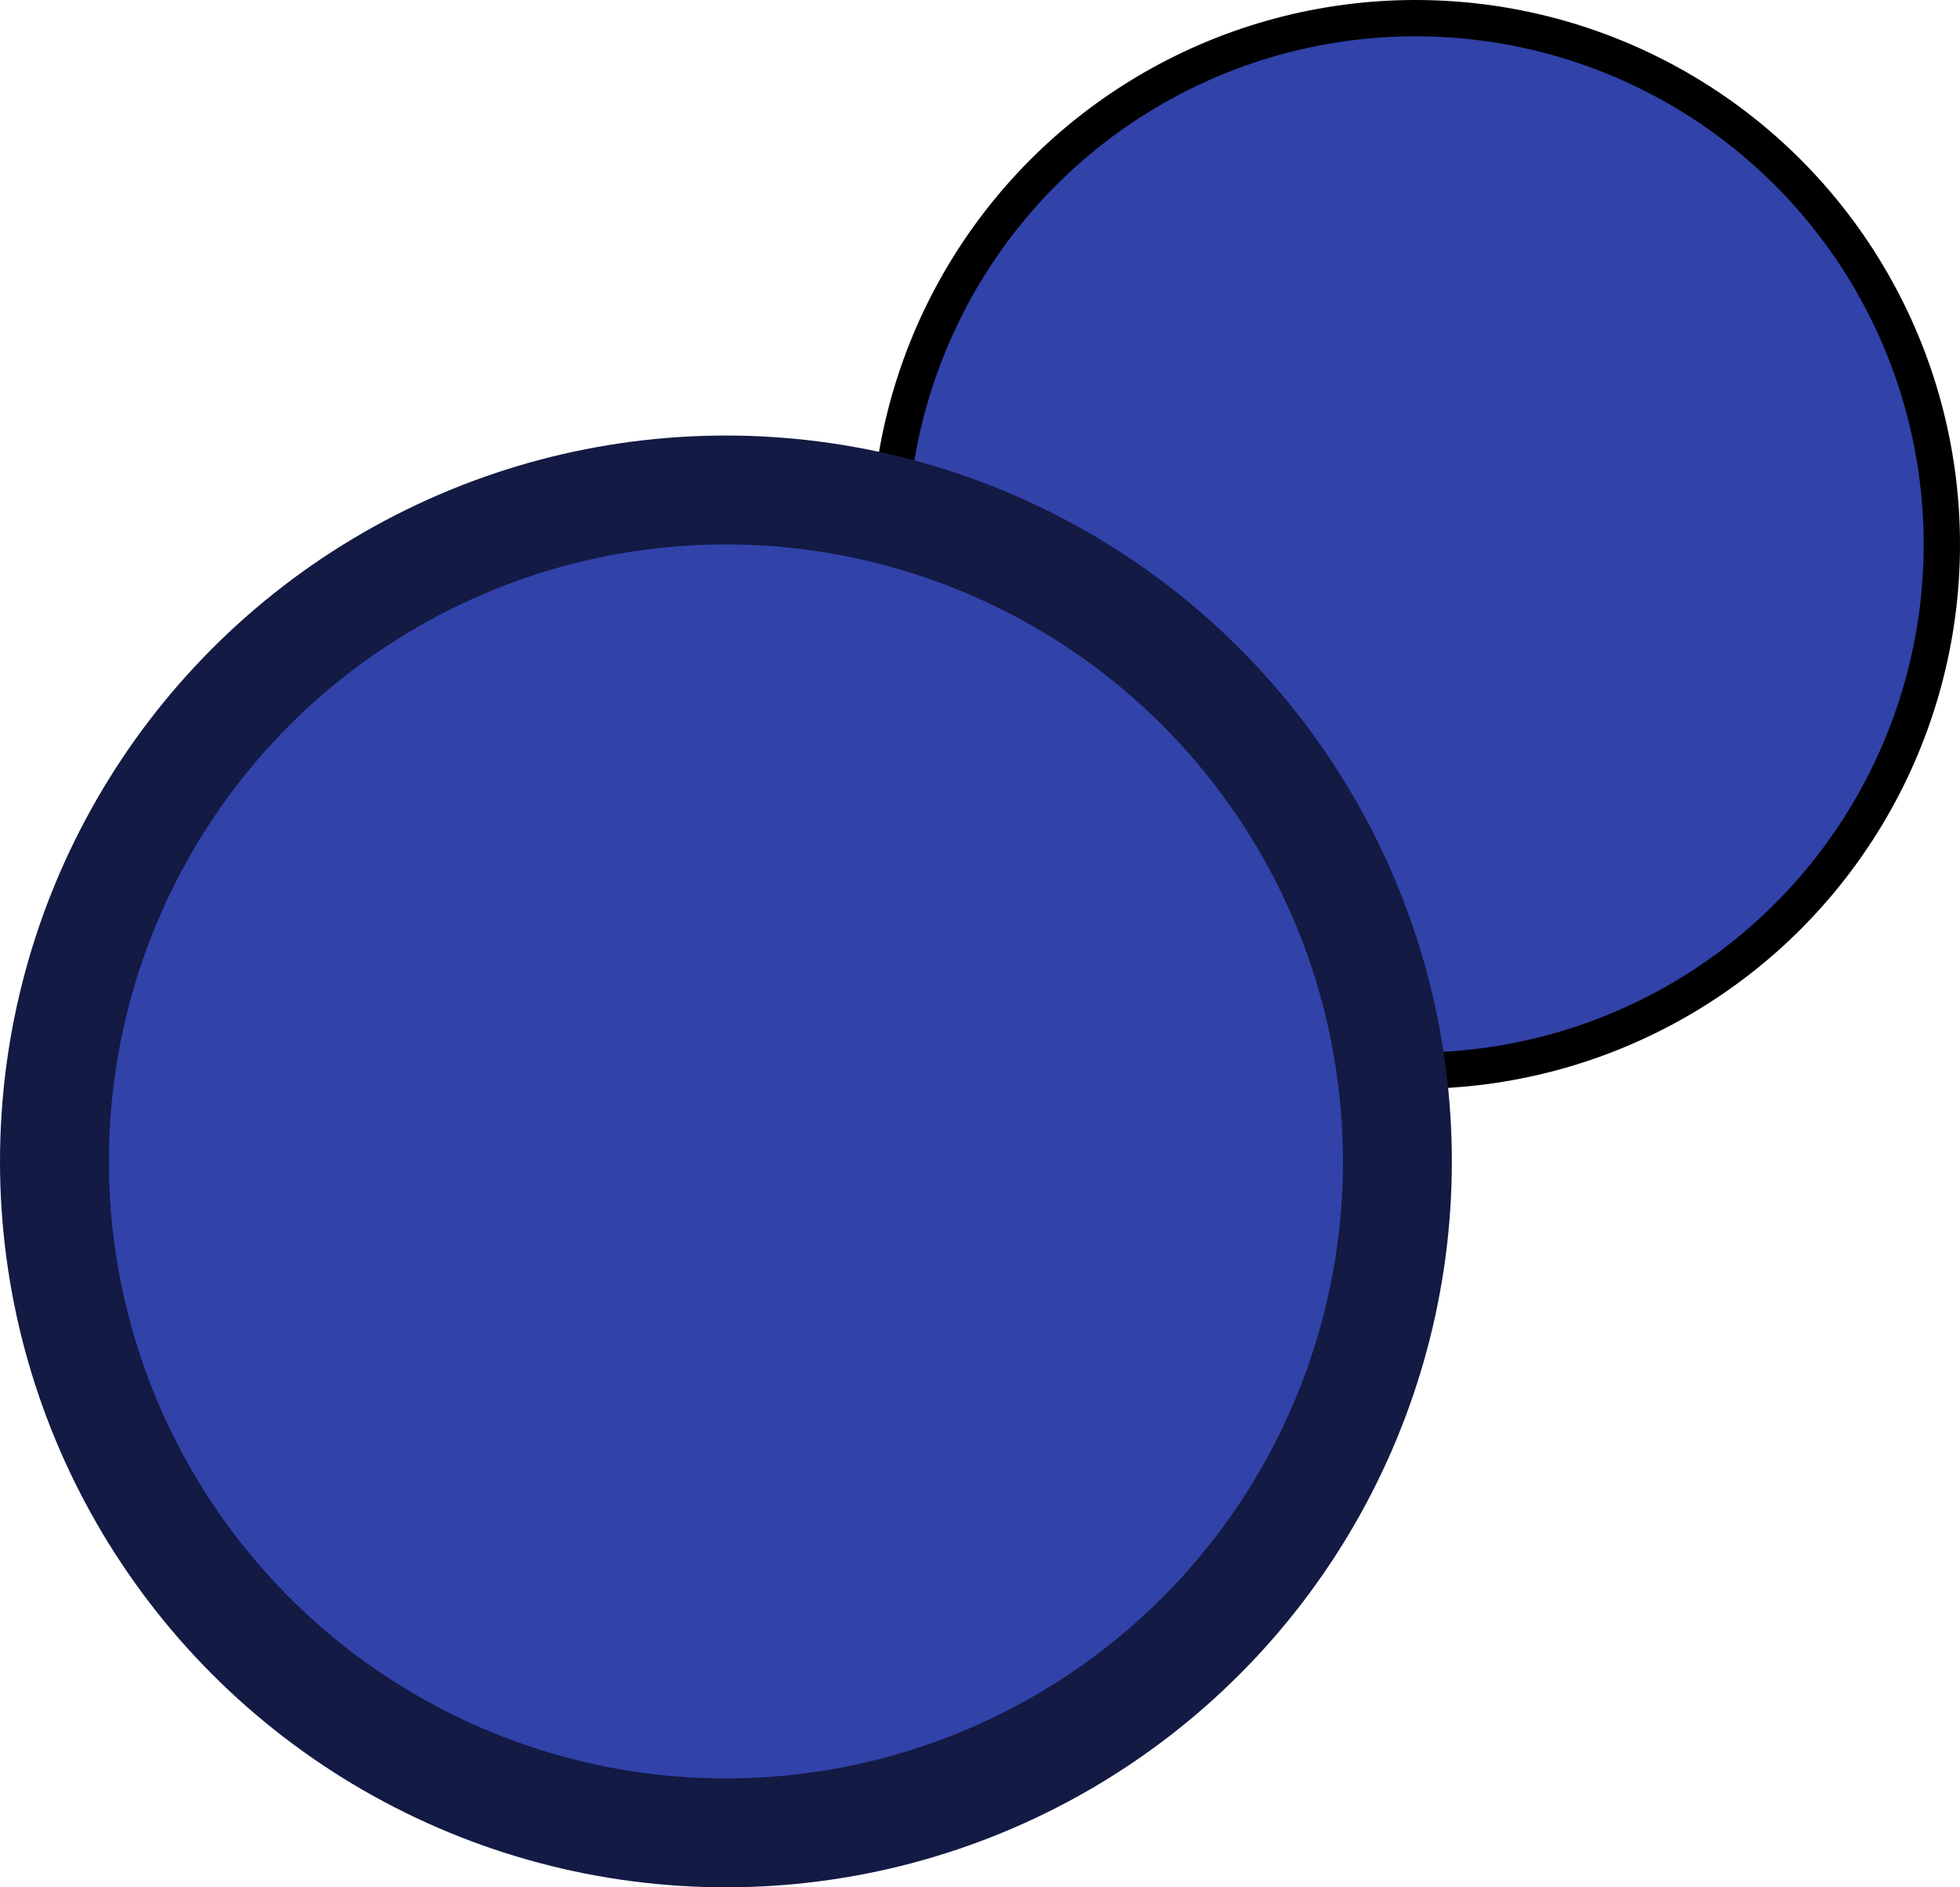
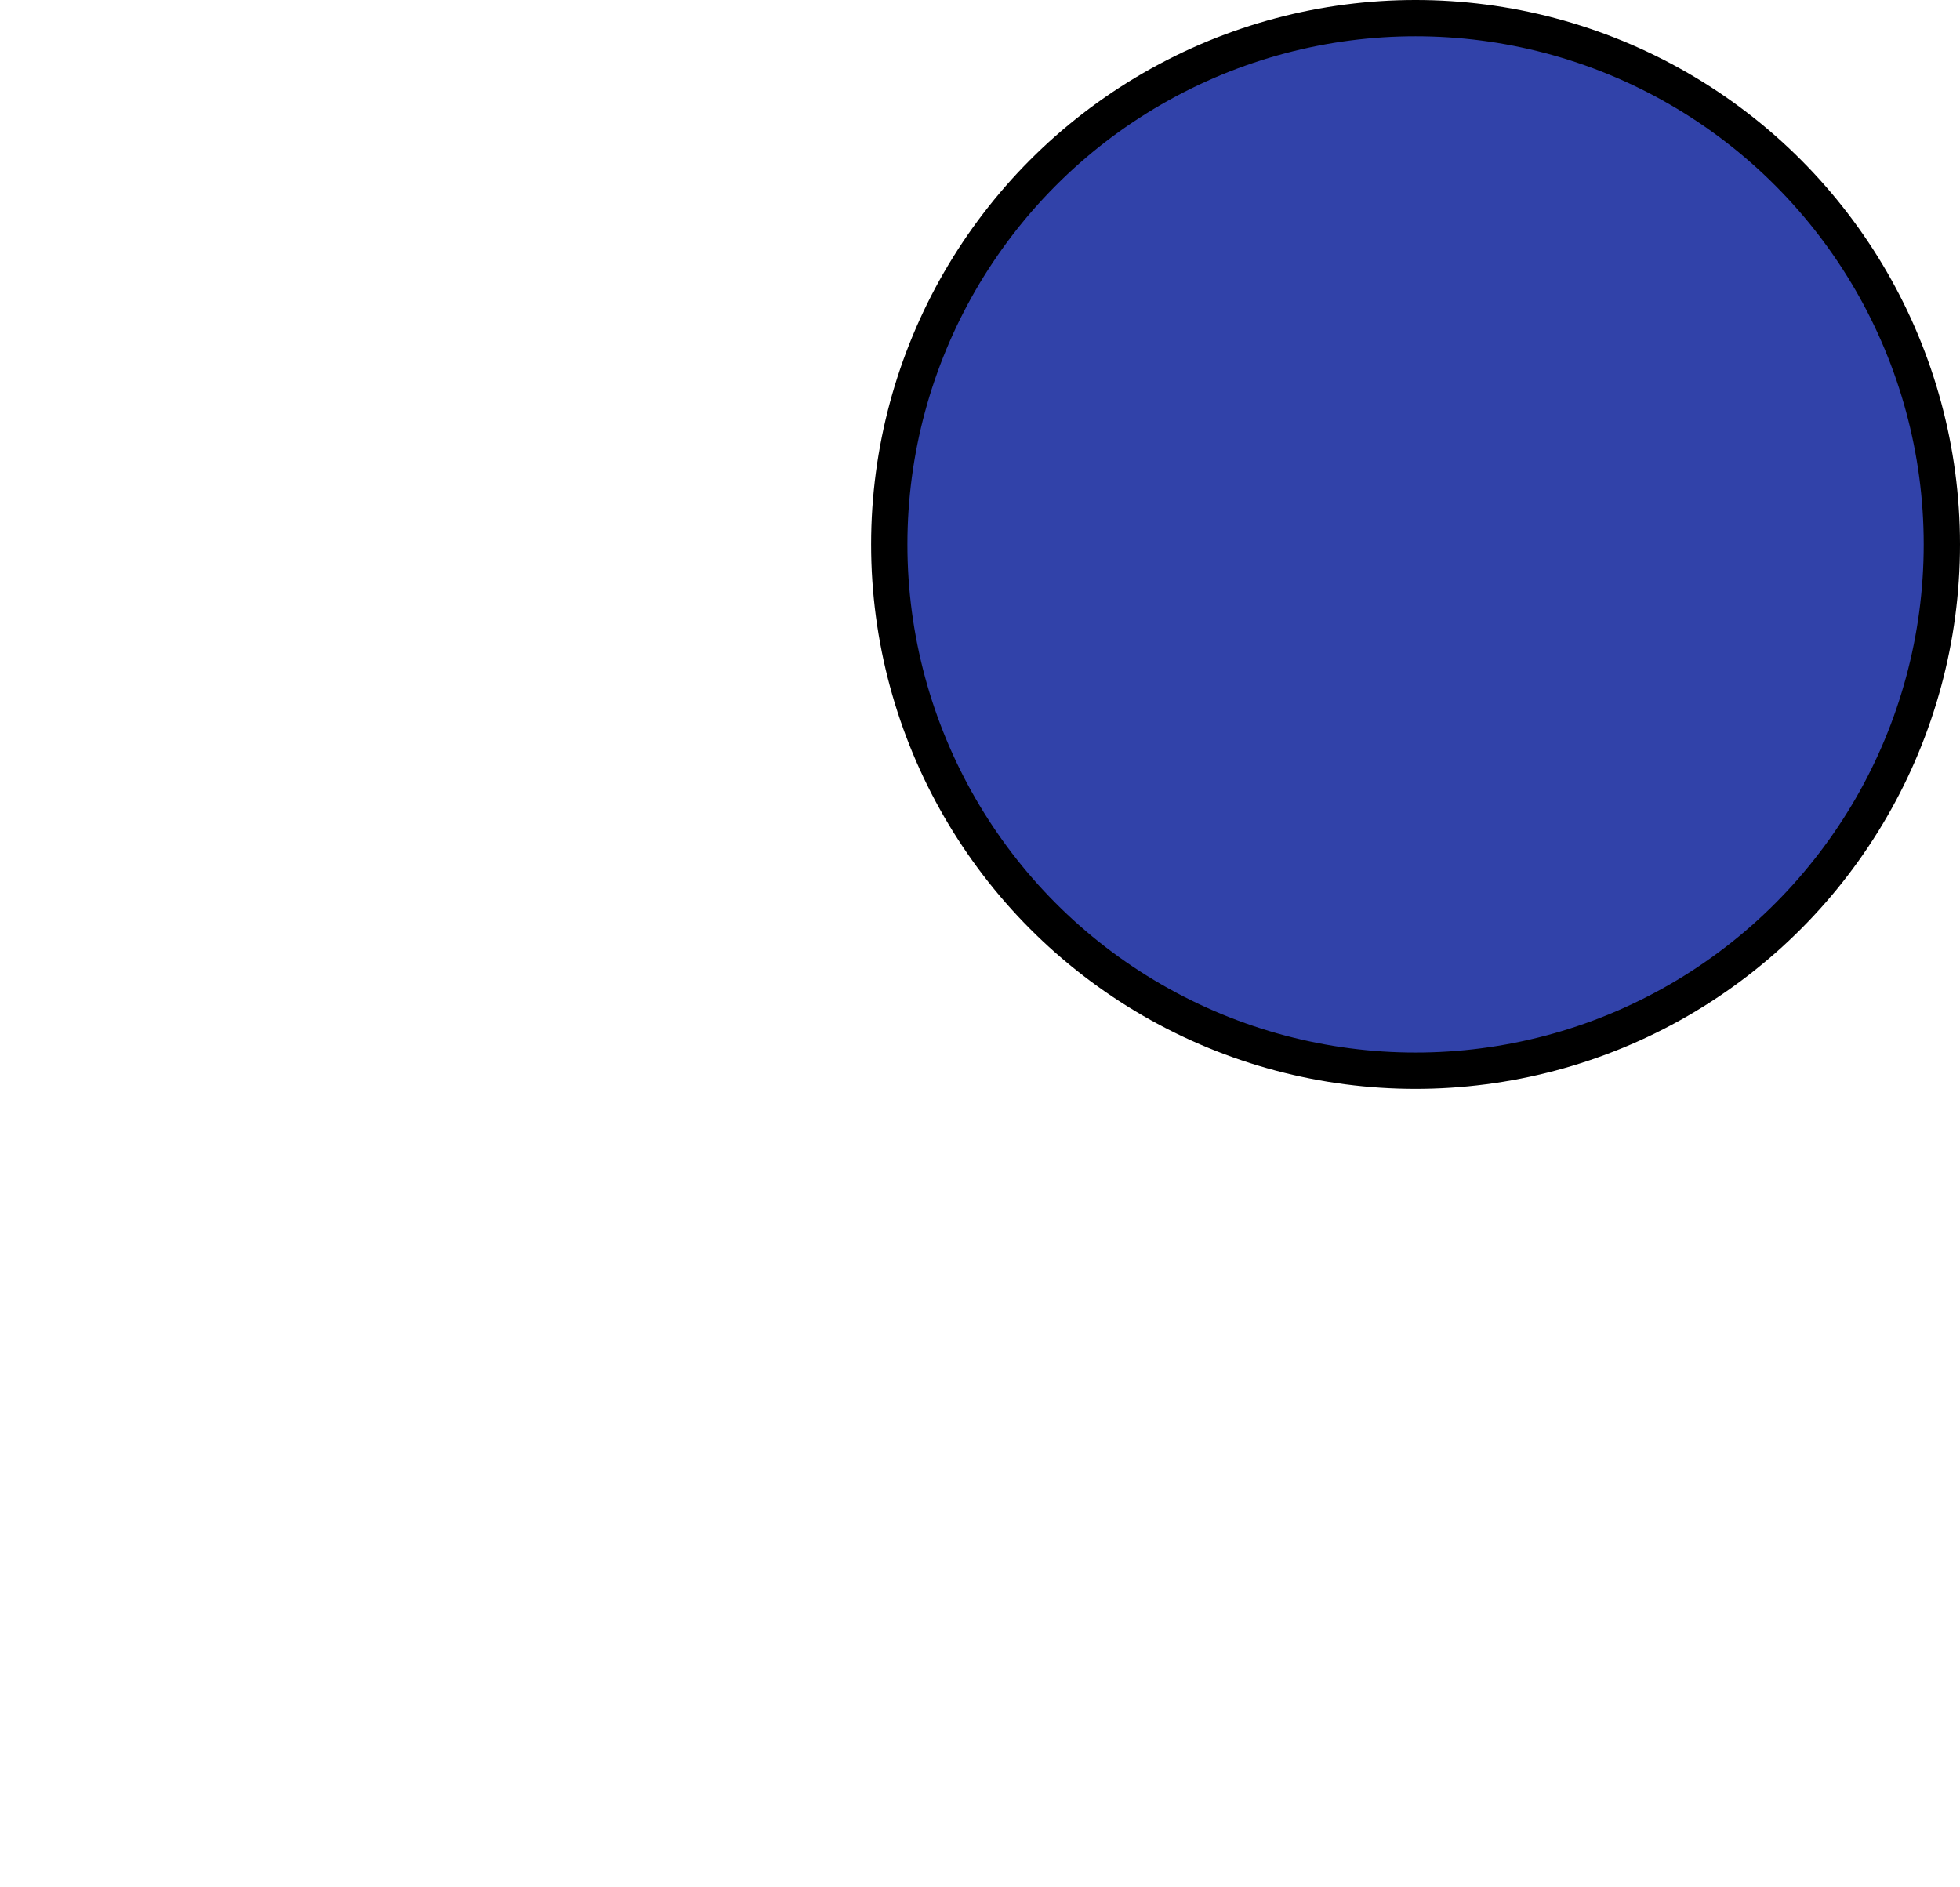
<svg xmlns="http://www.w3.org/2000/svg" width="54" height="52" viewBox="0 0 54 52" fill="none">
  <g id="Frame 89">
    <circle id="Ellipse 4" cx="39" cy="15" r="14.5" fill="#3142A9" stroke="black" />
-     <circle id="Ellipse 5" cx="20" cy="32" r="18.5" fill="#3142A9" stroke="#131A43" stroke-width="3" />
  </g>
</svg>